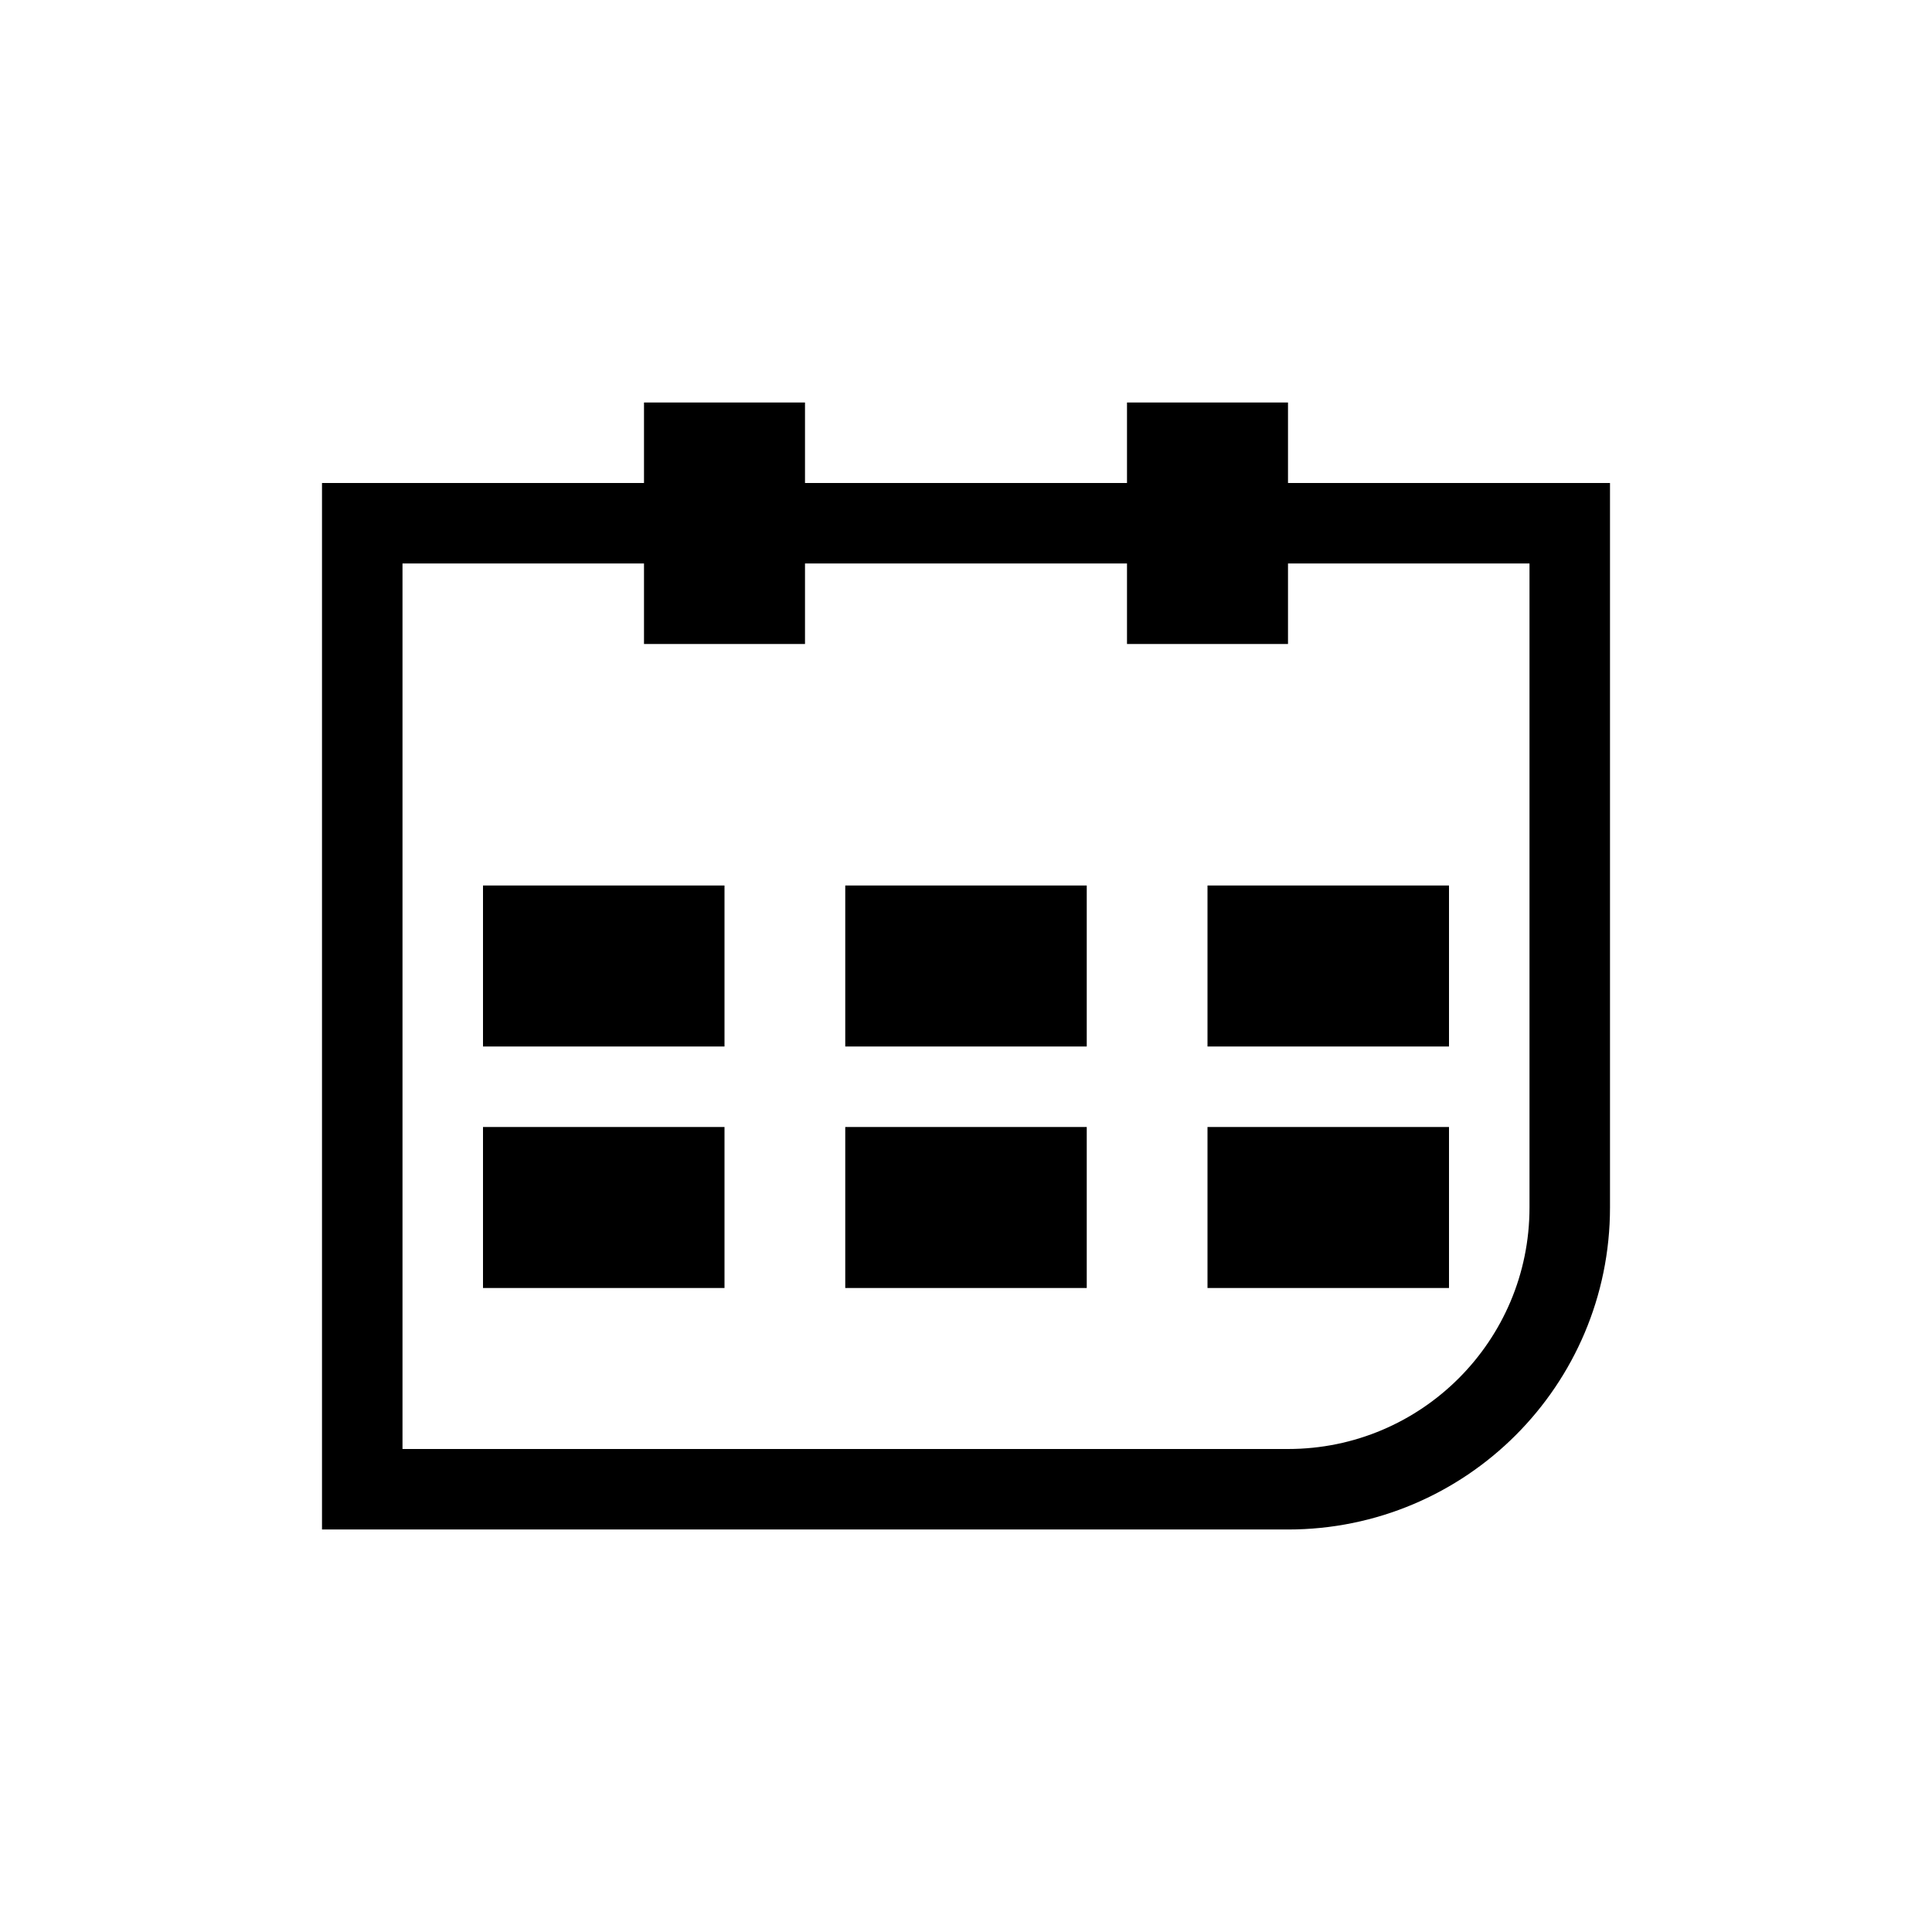
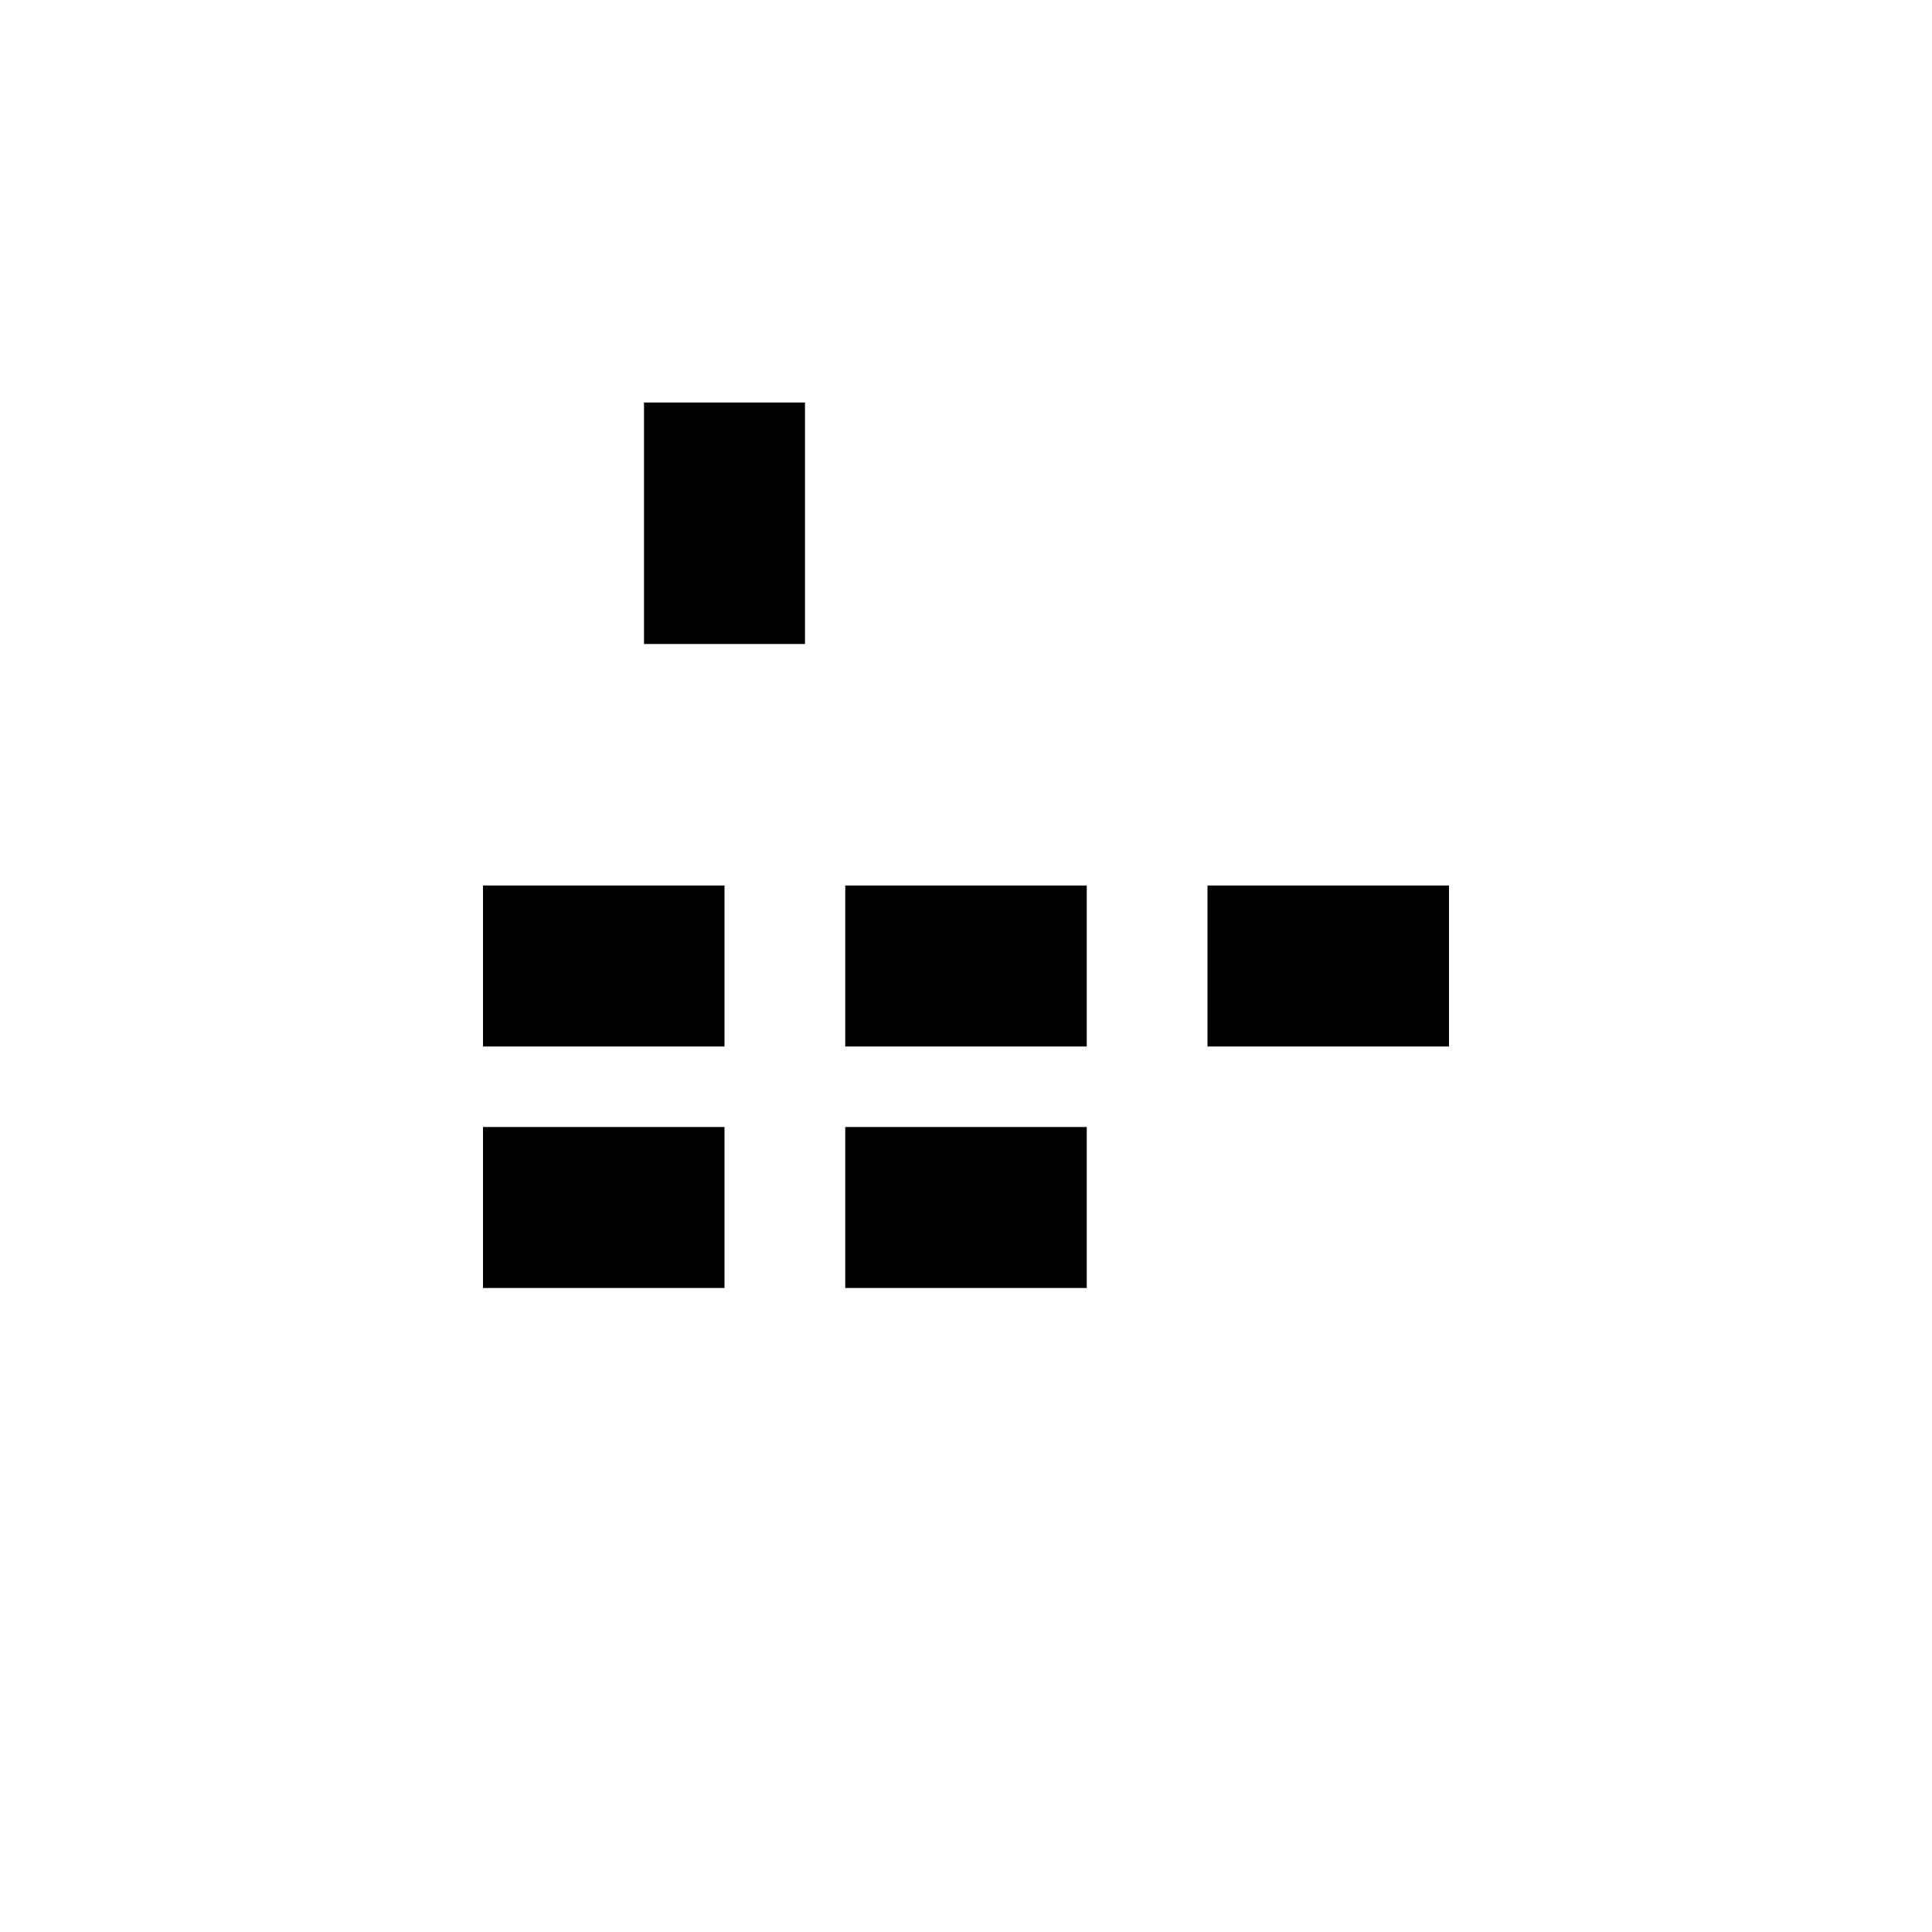
<svg xmlns="http://www.w3.org/2000/svg" width="24" height="24" viewBox="0 0 24 24" fill="none">
-   <path d="M4.5 6.5H19.5V15C19.5 16.933 17.933 18.5 16 18.5H4.5V6.5Z" stroke="black" />
  <rect x="8" y="5" width="2" height="3" fill="black" />
  <rect x="6" y="11" width="3" height="2" fill="black" />
  <rect x="10.5" y="11" width="3" height="2" fill="black" />
  <rect x="15" y="11" width="3" height="2" fill="black" />
  <rect x="6" y="14" width="3" height="2" fill="black" />
  <rect x="10.5" y="14" width="3" height="2" fill="black" />
-   <rect x="15" y="14" width="3" height="2" fill="black" />
-   <rect x="14" y="5" width="2" height="3" fill="black" />
</svg>